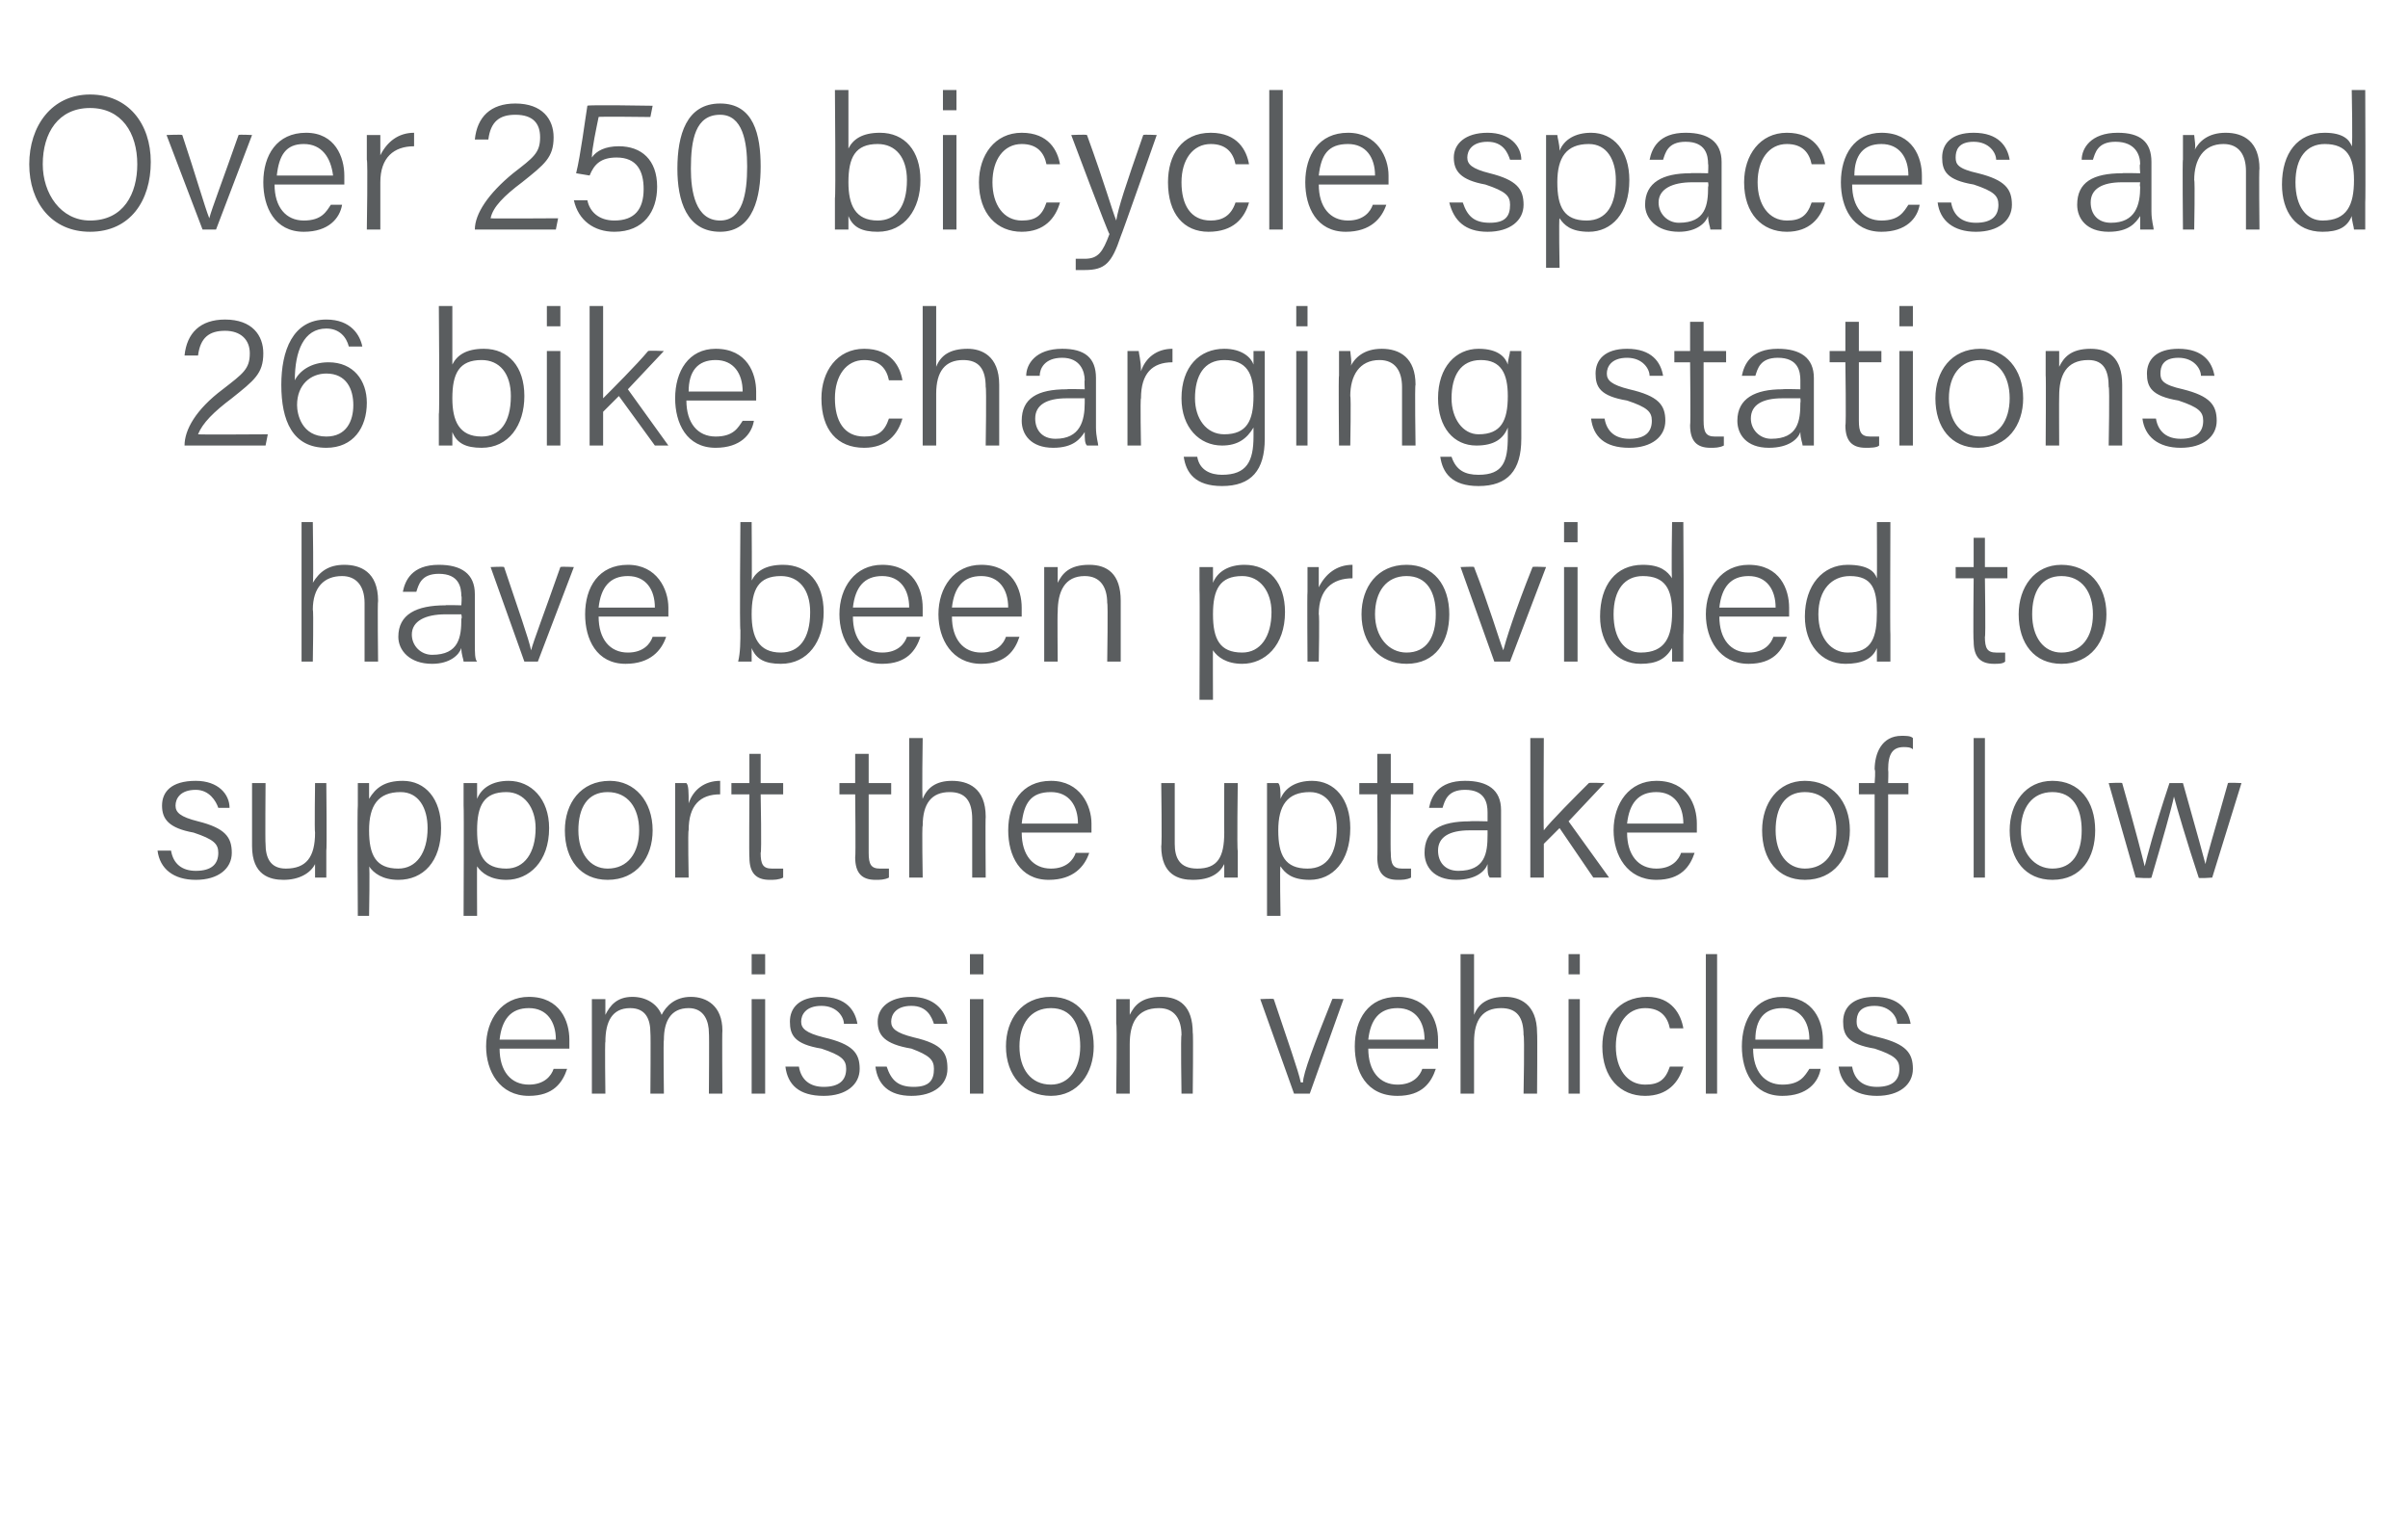
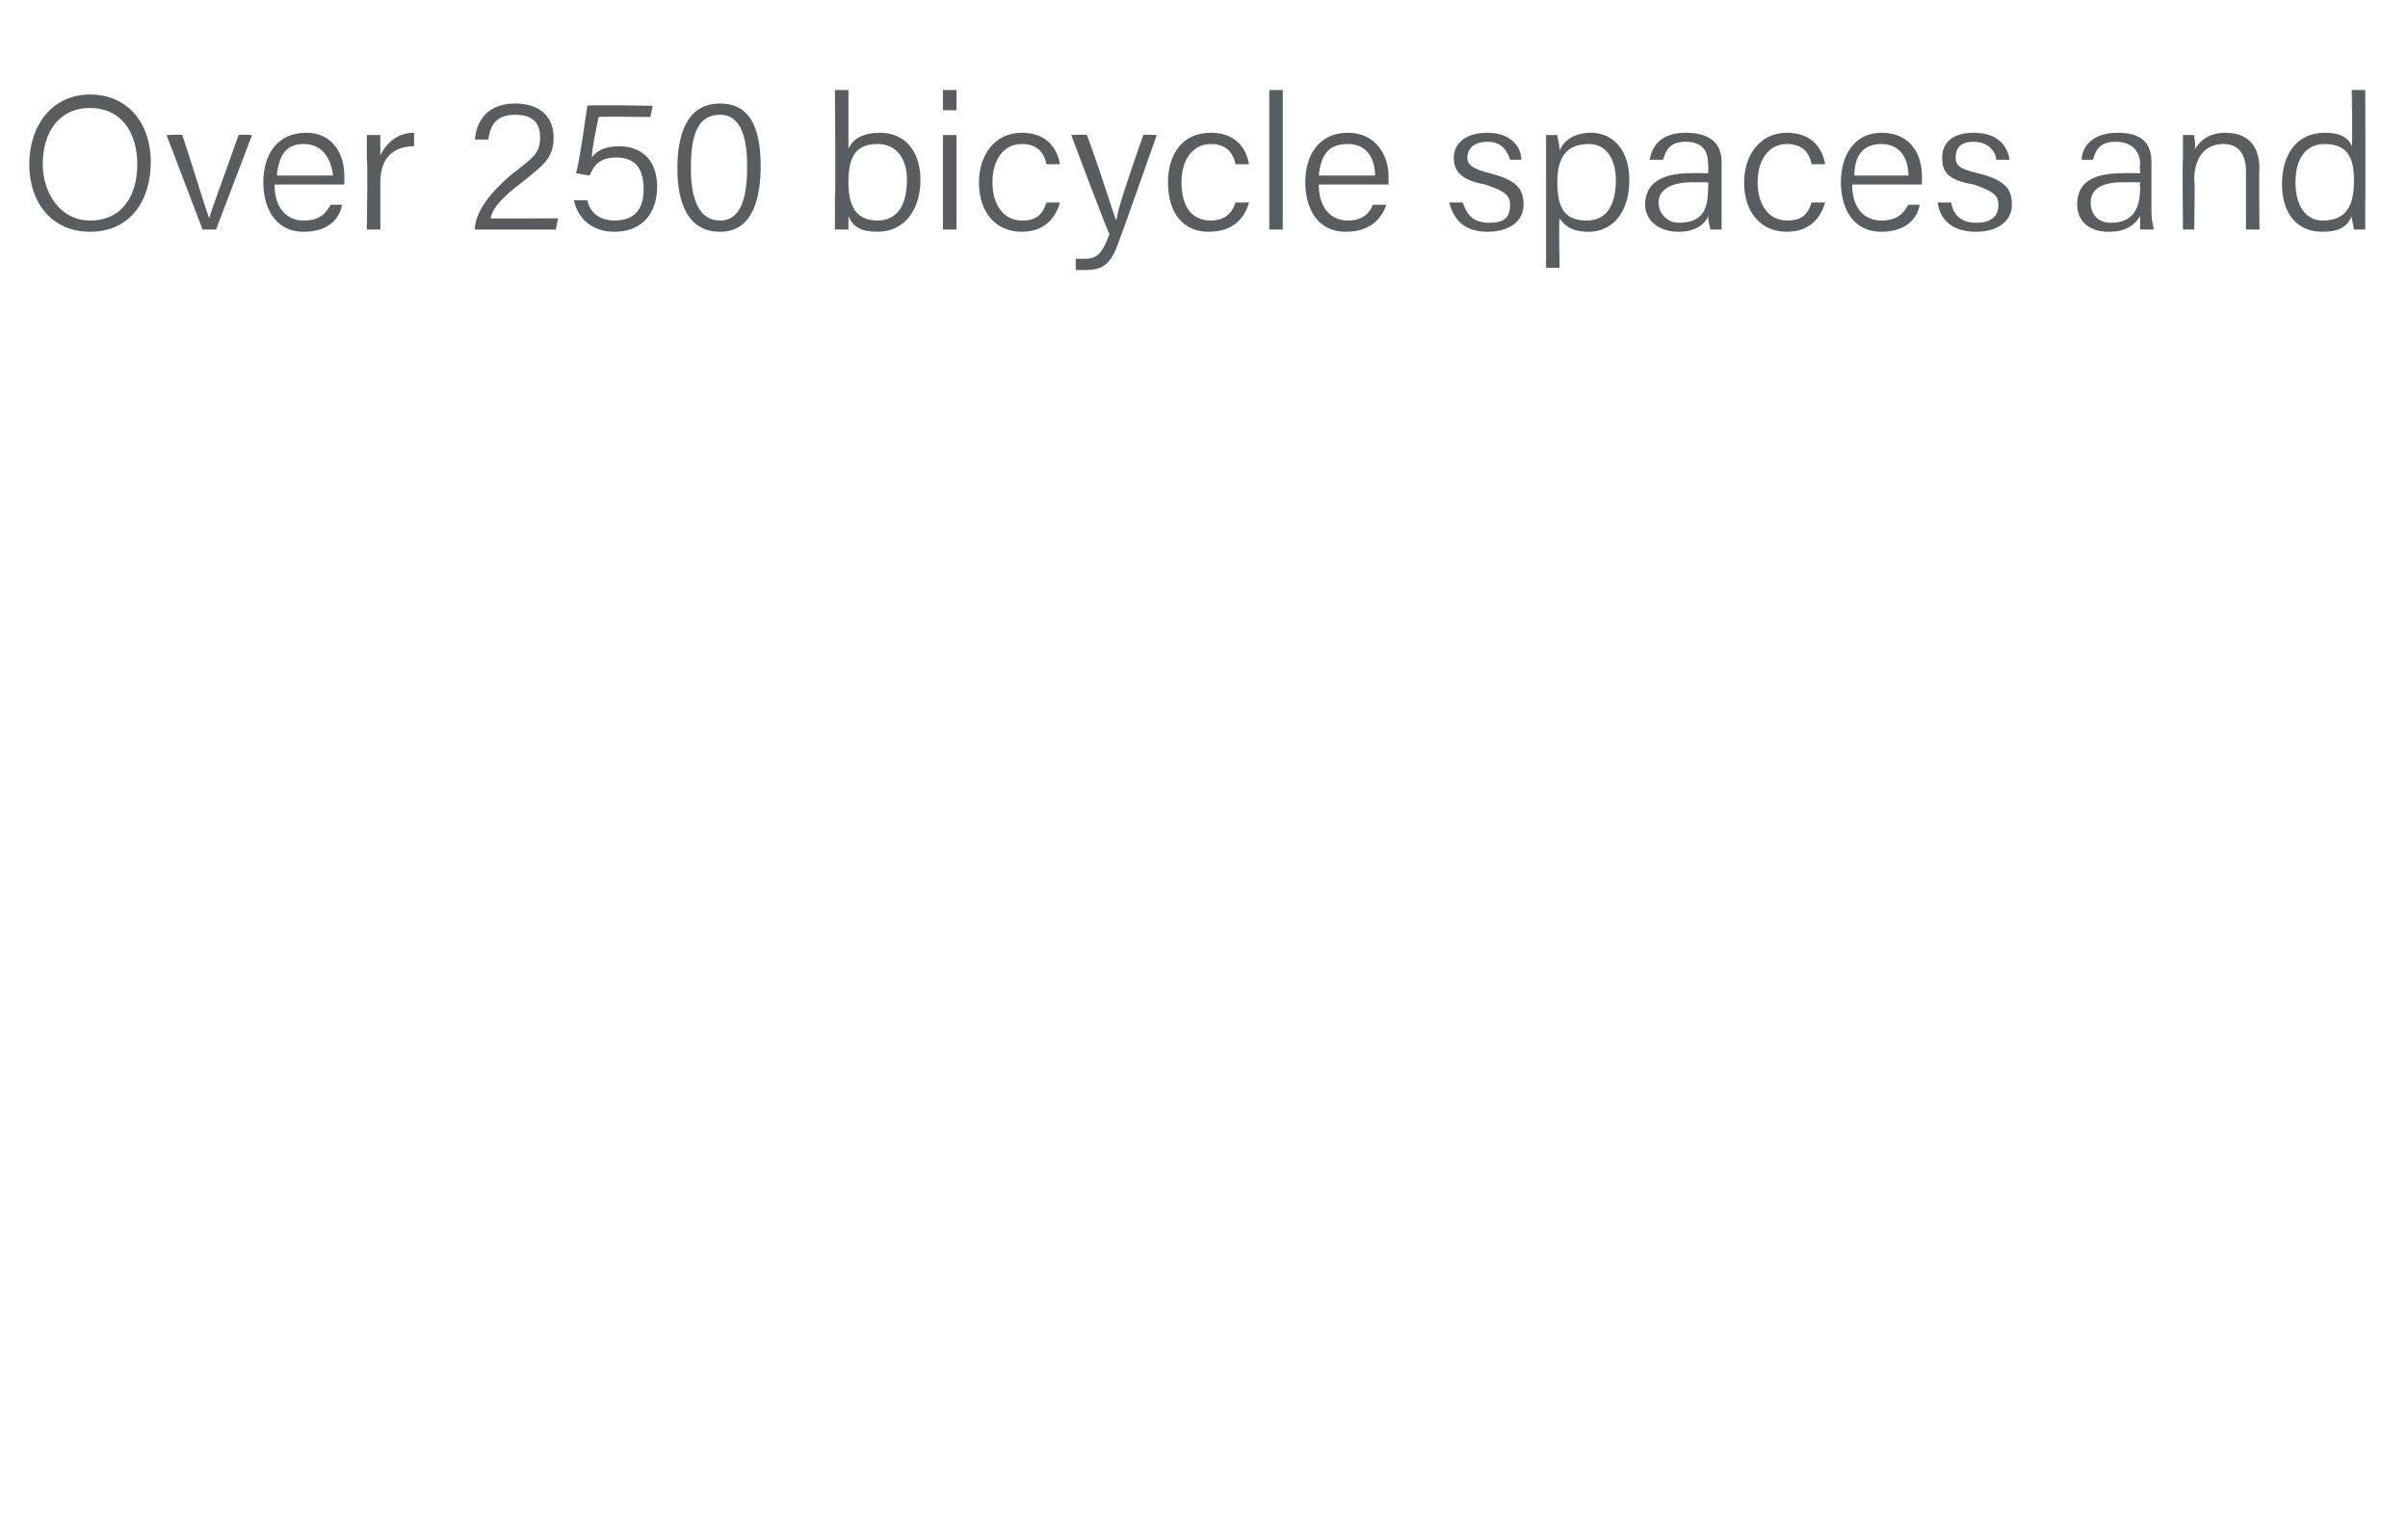
<svg xmlns="http://www.w3.org/2000/svg" version="1.1" width="107px" height="67.3px" viewBox="0 -4 107 67.3" style="top:-4px">
  <desc>Over 250 bicycle spaces and 26 bike charging stations have been provided to support the uptake of low emission vehicles</desc>
  <defs />
  <g id="Polygon9180">
-     <path d="m22.2 42.6c0 1 .5 1.6 1.3 1.6c.7 0 1-.4 1.1-.7h.6c-.2.6-.6 1.2-1.7 1.2c-1.3 0-1.9-1.1-1.9-2.2c0-1.2.7-2.2 1.9-2.2c1.4 0 1.8 1.1 1.8 1.9v.4h-3.1zm2.5-.4c0-.8-.4-1.4-1.2-1.4c-.8 0-1.2.5-1.3 1.4h2.5zm1.6-.7v-1.1h.6v.7c.2-.4.5-.8 1.2-.8c.6 0 1.1.3 1.3.8c.2-.4.6-.8 1.3-.8c.7 0 1.4.4 1.4 1.5c-.02.03 0 2.8 0 2.8h-.6s.02-2.7 0-2.7c0-.5-.2-1.1-.9-1.1c-.8 0-1.1.6-1.1 1.4c-.03-.01 0 2.4 0 2.4h-.6s.02-2.68 0-2.7c0-.6-.2-1.1-.9-1.1c-.8 0-1.1.6-1.1 1.5c-.03-.02 0 2.3 0 2.3h-.6v-3.1zm7.1-1.1h.6v4.2h-.6v-4.2zm0-1.1v-.9h.6v.9h-.6zm2.1 4.1c.1.6.5.9 1.1.9c.7 0 1-.3 1-.8c0-.4-.2-.6-1.1-.9c-1.2-.2-1.4-.6-1.4-1.2c0-.6.4-1.1 1.4-1.1c1.1 0 1.5.6 1.6 1.2h-.6c0-.3-.3-.8-1-.8c-.7 0-.9.4-.9.7c0 .3.2.5 1 .7c1.3.3 1.6.7 1.6 1.4c0 .7-.6 1.2-1.6 1.2c-1.1 0-1.6-.5-1.7-1.3h.6zm3.9 0c.2.6.5.9 1.2.9c.7 0 .9-.3.9-.8c0-.4-.2-.6-1-.9c-1.2-.2-1.5-.6-1.5-1.2c0-.6.5-1.1 1.5-1.1c1 0 1.5.6 1.6 1.2h-.6c-.1-.3-.3-.8-1-.8c-.7 0-.9.4-.9.7c0 .3.2.5 1 .7c1.3.3 1.5.7 1.5 1.4c0 .7-.6 1.2-1.6 1.2c-1 0-1.5-.5-1.6-1.3h.5zm3.7-3h.6v4.2h-.6v-4.2zm0-1.1v-.9h.6v.9h-.6zm5.5 3.2c0 1.2-.7 2.2-1.9 2.2c-1.2 0-2-.9-2-2.2c0-1.2.7-2.2 2-2.2c1.2 0 1.9.9 1.9 2.2zm-3.3 0c0 1 .5 1.7 1.4 1.7c.8 0 1.3-.7 1.3-1.7c0-1-.4-1.7-1.3-1.7c-.9 0-1.4.7-1.4 1.7zm4.3-1v-1.1h.6v.7c.2-.4.5-.8 1.4-.8c.8 0 1.4.4 1.4 1.6c.03-.02 0 2.7 0 2.7h-.5s-.04-2.64 0-2.6c0-.7-.3-1.2-1-1.2c-1 0-1.3.7-1.3 1.6v2.2h-.6s.04-3.15 0-3.1zm7-1.1c.6 1.8 1.1 3.2 1.2 3.7h.1c0-.4.5-1.7 1.3-3.7c-.04-.03.5 0 .5 0l-1.5 4.2h-.7L56 40.4s.6-.03.6 0zm4.2 2.2c0 1 .5 1.6 1.3 1.6c.7 0 1-.4 1.1-.7h.6c-.2.6-.6 1.2-1.7 1.2c-1.4 0-1.9-1.1-1.9-2.2c0-1.2.6-2.2 1.9-2.2c1.4 0 1.8 1.1 1.8 1.9v.4h-3.1zm2.5-.4c0-.8-.4-1.4-1.2-1.4c-.8 0-1.2.5-1.3 1.4h2.5zm2.2-3.8v2.7c.2-.5.6-.8 1.4-.8c.6 0 1.4.3 1.4 1.6c.02.02 0 2.7 0 2.7h-.6s.05-2.57 0-2.6c0-.8-.3-1.2-1-1.2c-.8 0-1.2.5-1.2 1.5v2.3h-.6v-6.2h.6zm4.2 2h.5v4.2h-.5v-4.2zm0-1.1v-.9h.5v.9h-.5zm5.1 4.1c-.2.7-.7 1.3-1.7 1.3c-1.1 0-1.9-.8-1.9-2.2c0-1.2.7-2.2 2-2.2c1.1 0 1.5.8 1.6 1.4h-.6c-.1-.5-.4-.9-1.1-.9c-.8 0-1.3.7-1.3 1.7c0 1 .5 1.7 1.3 1.7c.6 0 .9-.2 1.1-.8h.6zm1 1.2v-6.2h.5v6.2h-.5zm2.1-2c0 1 .5 1.6 1.3 1.6c.8 0 1-.4 1.2-.7h.5c-.1.6-.6 1.2-1.7 1.2c-1.3 0-1.8-1.1-1.8-2.2c0-1.2.6-2.2 1.8-2.2c1.4 0 1.8 1.1 1.8 1.9v.4h-3.1zm2.5-.4c0-.8-.4-1.4-1.2-1.4c-.8 0-1.2.5-1.2 1.4h2.4zm1.9 1.2c.1.6.5.9 1.1.9c.7 0 1-.3 1-.8c0-.4-.2-.6-1.1-.9c-1.2-.2-1.4-.6-1.4-1.2c0-.6.4-1.1 1.4-1.1c1.1 0 1.5.6 1.6 1.2h-.6c0-.3-.3-.8-1-.8c-.7 0-.8.4-.8.7c0 .3.1.5 1 .7c1.2.3 1.5.7 1.5 1.4c0 .7-.6 1.2-1.6 1.2c-1 0-1.6-.5-1.7-1.3h.6z" stroke="none" fill="#5a5d5f" />
-   </g>
+     </g>
  <g id="Polygon9179">
-     <path d="m7.6 33.8c.1.6.5.9 1.1.9c.7 0 1-.3 1-.8c0-.4-.2-.6-1.1-.9c-1.1-.2-1.4-.6-1.4-1.2c0-.6.4-1.1 1.5-1.1c1 0 1.5.6 1.5 1.2h-.5c-.1-.3-.4-.8-1-.8c-.7 0-.9.4-.9.7c0 .3.2.5 1 .7c1.2.3 1.5.7 1.5 1.4c0 .7-.6 1.2-1.6 1.2c-1 0-1.6-.5-1.7-1.3h.6zm6.9 0v1.2h-.5v-.6c-.2.4-.7.7-1.4.7c-.6 0-1.4-.2-1.4-1.5v-2.8h.6s-.02 2.67 0 2.7c0 .6.2 1.1.9 1.1c.9 0 1.3-.5 1.3-1.6c-.03-.02 0-2.2 0-2.2h.5s.03 3 0 3zm1.4 2.9s-.03-4.88 0-4.9v-1h.5v.7c.3-.5.7-.8 1.5-.8c1 0 1.7.8 1.7 2.1c0 1.5-.8 2.3-1.9 2.3c-.7 0-1.1-.3-1.3-.6c.04-.04 0 2.2 0 2.2h-.5zm1.9-5.5c-1 0-1.4.6-1.4 1.7c0 1.1.3 1.7 1.3 1.7c.8 0 1.3-.7 1.3-1.8c0-.9-.4-1.6-1.2-1.6zm2.8 5.5s.02-4.88 0-4.9v-1h.6v.7c.2-.5.7-.8 1.4-.8c1 0 1.8.8 1.8 2.1c0 1.5-.9 2.3-1.9 2.3c-.7 0-1.1-.3-1.3-.6c-.01-.04 0 2.2 0 2.2h-.6zm1.9-5.5c-1 0-1.3.6-1.3 1.7c0 1.1.3 1.7 1.3 1.7c.8 0 1.3-.7 1.3-1.8c0-.9-.5-1.6-1.3-1.6zm6.5 1.7c0 1.2-.7 2.2-2 2.2c-1.2 0-1.9-.9-1.9-2.2c0-1.2.7-2.2 2-2.2c1.1 0 1.9.9 1.9 2.2zm-3.3 0c0 1 .5 1.7 1.3 1.7c.9 0 1.4-.7 1.4-1.7c0-1-.5-1.7-1.4-1.7c-.9 0-1.3.7-1.3 1.7zm4.3-1v-1.1h.5c.1.1.1.4.1.9c.2-.6.7-1 1.4-1v.6c-.9 0-1.4.5-1.4 1.6c-.04-.01 0 2.1 0 2.1h-.6v-3.1zm2.5-1.1h.8v-1.3h.5v1.3h1v.5h-1s.05 2.62 0 2.6c0 .5.1.7.5.7h.5v.4c-.2.1-.4.1-.6.1c-.6 0-.9-.3-.9-1c-.02 0 0-2.8 0-2.8h-.8v-.5zm4.8 0h.7v-1.3h.6v1.3h1v.5h-1v2.6c0 .5.1.7.5.7h.4v.4c-.2.1-.4.1-.6.1c-.6 0-.9-.3-.9-1c.03 0 0-2.8 0-2.8h-.7v-.5zm3.7-2s-.04 2.65 0 2.7c.2-.5.6-.8 1.3-.8c.7 0 1.5.3 1.5 1.6c-.02.02 0 2.7 0 2.7h-.6v-2.6c0-.8-.3-1.2-1-1.2c-.8 0-1.2.5-1.2 1.5c-.04-.02 0 2.3 0 2.3h-.6v-6.2h.6zm4.4 4.2c0 1 .5 1.6 1.3 1.6c.7 0 1-.4 1.1-.7h.6c-.2.6-.7 1.2-1.8 1.2c-1.3 0-1.8-1.1-1.8-2.2c0-1.2.6-2.2 1.9-2.2c1.3 0 1.8 1.1 1.8 1.9v.4h-3.1zm2.5-.4c0-.8-.4-1.4-1.2-1.4c-.9 0-1.2.5-1.3 1.4h2.5zm7.1 1.2v1.2h-.6v-.6c-.2.4-.6.7-1.4.7c-.6 0-1.4-.2-1.4-1.5c.04-.01 0-2.8 0-2.8h.6v2.7c0 .6.2 1.1 1 1.1c.9 0 1.2-.5 1.2-1.6c-.01-.02 0-2.2 0-2.2h.6s-.04 3 0 3zm1.3 2.9v-5.9h.5c.1.1.1.4.1.7c.2-.5.7-.8 1.4-.8c1 0 1.7.8 1.7 2.1c0 1.5-.8 2.3-1.8 2.3c-.8 0-1.1-.3-1.3-.6c-.04-.04 0 2.2 0 2.2h-.6zm1.9-5.5c-1 0-1.4.6-1.4 1.7c0 1.1.3 1.7 1.3 1.7c.9 0 1.3-.7 1.3-1.8c0-.9-.4-1.6-1.2-1.6zm2.2-.4h.8v-1.3h.6v1.3h1v.5h-1s-.02 2.62 0 2.6c0 .5.1.7.5.7h.4v.4c-.2.1-.4.1-.6.1c-.6 0-.9-.3-.9-1c.02 0 0-2.8 0-2.8h-.8v-.5zm6.3 3.4v.8h-.5c-.1-.1-.1-.3-.1-.6c-.1.3-.5.7-1.4.7c-1 0-1.4-.6-1.4-1.2c0-1 .7-1.4 2-1.4c.02-.02.8 0 .8 0v-.4c0-.4-.1-1-1-1c-.8 0-.9.5-1 .8h-.6c.1-.5.4-1.2 1.6-1.2c1 0 1.6.4 1.6 1.3v2.2zm-.6-1.3h-.8c-.9 0-1.4.3-1.4.9c0 .5.3.9.9.9c1.2 0 1.3-.8 1.3-1.6v-.2zm2.5 0c.3-.4 1.4-1.5 2-2.1c.01-.03.7 0 .7 0l-1.6 1.7l1.8 2.5h-.7l-1.5-2.2l-.7.7v1.5h-.6v-6.2h.6s-.02 4.11 0 4.1zm3.7.1c0 1 .5 1.6 1.3 1.6c.7 0 1-.4 1.1-.7h.6c-.2.6-.6 1.2-1.7 1.2c-1.3 0-1.9-1.1-1.9-2.2c0-1.2.7-2.2 1.9-2.2c1.4 0 1.8 1.1 1.8 1.9v.4h-3.1zm2.5-.4c0-.8-.4-1.4-1.2-1.4c-.8 0-1.2.5-1.3 1.4h2.5zm7.4.3c0 1.2-.7 2.2-2 2.2c-1.2 0-1.9-.9-1.9-2.2c0-1.2.7-2.2 1.9-2.2c1.2 0 2 .9 2 2.2zm-3.3 0c0 1 .5 1.7 1.3 1.7c.9 0 1.4-.7 1.4-1.7c0-1-.5-1.7-1.4-1.7c-.9 0-1.3.7-1.3 1.7zm4.4 2.1v-3.7h-.7v-.5h.7s.05-.6 0-.6c0-.7.3-1.5 1.2-1.5c.2 0 .4 0 .5.1v.5c-.1-.1-.3-.1-.4-.1c-.5 0-.7.3-.7 1c.02.04 0 .6 0 .6h.9v.5h-.9v3.7h-.6zm4.4 0v-6.2h.5v6.2h-.5zm5.4-2.1c0 1.2-.6 2.2-1.9 2.2c-1.2 0-1.9-.9-1.9-2.2c0-1.2.7-2.2 1.9-2.2c1.2 0 1.9.9 1.9 2.2zm-3.3 0c0 1 .6 1.7 1.4 1.7c.9 0 1.3-.7 1.3-1.7c0-1-.4-1.7-1.3-1.7c-.9 0-1.4.7-1.4 1.7zm4.5-2.1c.6 2.1.9 3.3 1 3.7c.1-.4.4-1.6 1.1-3.7h.6c.7 2.5.9 3.2 1 3.6c.1-.5.3-1.1 1-3.6c.02-.03.6 0 .6 0L98.3 35s-.65.05-.6 0c-.5-1.5-1-3.2-1.1-3.6c-.1.5-.5 1.9-1 3.6c-.01.05-.7 0-.7 0l-1.2-4.2s.59-.03.6 0z" stroke="none" fill="#5a5d5f" />
-   </g>
+     </g>
  <g id="Polygon9178">
-     <path d="m13.9 19.2s.04 2.65 0 2.7c.3-.5.7-.8 1.4-.8c.7 0 1.5.3 1.5 1.6c-.03.02 0 2.7 0 2.7h-.6v-2.6c0-.8-.4-1.2-1-1.2c-.8 0-1.3.5-1.3 1.5c.04-.02 0 2.3 0 2.3h-.5v-6.2h.5zm7.2 5.4c0 .4 0 .7.1.8h-.6c0-.1-.1-.3-.1-.6c-.1.3-.5.7-1.3.7c-1 0-1.5-.6-1.5-1.2c0-1 .8-1.4 2.1-1.4c-.04-.02.7 0 .7 0c0 0 .03-.43 0-.4c0-.4-.1-1-1-1c-.8 0-.9.5-1 .8h-.6c.1-.5.4-1.2 1.6-1.2c1 0 1.6.4 1.6 1.3v2.2zm-.6-1.3h-.7c-.9 0-1.5.3-1.5.9c0 .5.4.9.9.9c1.2 0 1.3-.8 1.3-1.6c.04-.04 0-.2 0-.2zm1.9-2.1c.6 1.8 1.1 3.2 1.2 3.7c.1-.4.6-1.7 1.3-3.7c.04-.03.6 0 .6 0l-1.6 4.2h-.6l-1.5-4.2s.58-.03.6 0zm4.2 2.2c0 1 .5 1.6 1.3 1.6c.7 0 1-.4 1.1-.7h.6c-.2.6-.7 1.2-1.8 1.2c-1.3 0-1.8-1.1-1.8-2.2c0-1.2.6-2.2 1.9-2.2c1.3 0 1.8 1.1 1.8 1.9v.4h-3.1zm2.5-.4c0-.8-.4-1.4-1.2-1.4c-.8 0-1.2.5-1.3 1.4h2.5zm3.8-3.8h.5s.02 2.64 0 2.6c.2-.4.6-.7 1.4-.7c1.1 0 1.8.8 1.8 2.1c0 1.3-.7 2.3-1.9 2.3c-.7 0-1.1-.2-1.3-.7v.6h-.6c.1-.4.1-.9.1-1.4c-.04-.01 0-4.8 0-4.8zm1.8 2.4c-1 0-1.3.6-1.3 1.7c0 1 .3 1.7 1.3 1.7c.8 0 1.3-.6 1.3-1.8c0-1-.5-1.6-1.3-1.6zm3.2 1.8c0 1 .5 1.6 1.3 1.6c.7 0 1-.4 1.1-.7h.6c-.2.6-.6 1.2-1.7 1.2c-1.3 0-1.9-1.1-1.9-2.2c0-1.2.7-2.2 1.9-2.2c1.4 0 1.8 1.1 1.8 1.9v.4h-3.1zm2.5-.4c0-.8-.4-1.4-1.2-1.4c-.8 0-1.2.5-1.3 1.4h2.5zm1.9.4c0 1 .5 1.6 1.3 1.6c.7 0 1-.4 1.1-.7h.6c-.2.6-.6 1.2-1.7 1.2c-1.3 0-1.9-1.1-1.9-2.2c0-1.2.7-2.2 1.9-2.2c1.4 0 1.8 1.1 1.8 1.9v.4h-3.1zm2.5-.4c0-.8-.4-1.4-1.2-1.4c-.8 0-1.2.5-1.3 1.4h2.5zm1.6-.7v-1.1h.6v.7c.2-.4.5-.8 1.4-.8c.8 0 1.4.4 1.4 1.6v2.7h-.6s.04-2.64 0-2.6c0-.7-.3-1.2-1-1.2c-.9 0-1.2.7-1.2 1.6c-.02.03 0 2.2 0 2.2h-.6v-3.1zm6.9 4.8s.02-4.88 0-4.9v-1h.6v.7c.2-.5.7-.8 1.4-.8c1.1 0 1.8.8 1.8 2.1c0 1.5-.9 2.3-1.9 2.3c-.7 0-1.1-.3-1.3-.6c-.01-.04 0 2.2 0 2.2h-.6zm1.9-5.5c-1 0-1.3.6-1.3 1.7c0 1.1.3 1.7 1.3 1.7c.8 0 1.3-.7 1.3-1.8c0-.9-.5-1.6-1.3-1.6zm2.9.7v-1.1h.5v.9c.3-.6.8-1 1.5-1v.6c-.9 0-1.5.5-1.5 1.6c.04-.01 0 2.1 0 2.1h-.5s-.02-3.06 0-3.1zm6.3 1c0 1.2-.6 2.2-1.9 2.2c-1.2 0-2-.9-2-2.2c0-1.2.7-2.2 2-2.2c1.2 0 1.9.9 1.9 2.2zm-3.3 0c0 1 .6 1.7 1.4 1.7c.9 0 1.3-.7 1.3-1.7c0-1-.4-1.7-1.3-1.7c-.9 0-1.4.7-1.4 1.7zm4.4-2.1c.7 1.8 1.1 3.2 1.3 3.7c.1-.4.5-1.7 1.3-3.7c0-.03.6 0 .6 0l-1.6 4.2h-.7l-1.5-4.2s.64-.03.6 0zm4 0h.6v4.2h-.6v-4.2zm0-1.1v-.9h.6v.9h-.6zm5.3-.9s.03 5.02 0 5v1.2h-.5v-.6c-.3.5-.7.7-1.4.7c-1.1 0-1.8-.9-1.8-2.1c0-1.4.7-2.3 1.9-2.3c.8 0 1.1.3 1.3.6c-.04-.04 0-2.5 0-2.5h.5zM72.9 25c1.1 0 1.4-.7 1.4-1.8c0-1-.3-1.6-1.3-1.6c-.8 0-1.3.6-1.3 1.7c0 1.1.5 1.7 1.2 1.7zm3.5-1.6c0 1 .5 1.6 1.3 1.6c.7 0 1-.4 1.1-.7h.6c-.2.6-.6 1.2-1.7 1.2c-1.3 0-1.9-1.1-1.9-2.2c0-1.2.7-2.2 1.9-2.2c1.4 0 1.8 1.1 1.8 1.9v.4h-3.1zm2.5-.4c0-.8-.4-1.4-1.2-1.4c-.8 0-1.2.5-1.3 1.4h2.5zm5.1-3.8s-.02 5.02 0 5v1.2h-.6v-.6c-.2.5-.7.7-1.4.7c-1.1 0-1.8-.9-1.8-2.1c0-1.4.8-2.3 1.9-2.3c.9 0 1.2.3 1.3.6c.01-.04 0-2.5 0-2.5h.6zM82.1 25c1.1 0 1.3-.7 1.3-1.8c0-1-.2-1.6-1.2-1.6c-.8 0-1.4.6-1.4 1.7c0 1.1.6 1.7 1.3 1.7zm4.8-3.8h.8v-1.3h.5v1.3h1v.5h-1s.04 2.62 0 2.6c0 .5.1.7.5.7h.4v.4c-.1.1-.3.1-.5.1c-.6 0-.9-.3-.9-1c-.03 0 0-2.8 0-2.8h-.8v-.5zm6.7 2.1c0 1.2-.7 2.2-2 2.2c-1.2 0-1.9-.9-1.9-2.2c0-1.2.7-2.2 1.9-2.2c1.2 0 2 .9 2 2.2zm-3.3 0c0 1 .5 1.7 1.3 1.7c.9 0 1.4-.7 1.4-1.7c0-1-.5-1.7-1.4-1.7c-.9 0-1.3.7-1.3 1.7z" stroke="none" fill="#5a5d5f" />
-   </g>
+     </g>
  <g id="Polygon9177">
-     <path d="m8.2 15.8s-.02.01 0 0c0-.7.5-1.6 1.7-2.5c.9-.7 1.2-.9 1.2-1.6c0-.6-.4-1-1.1-1c-.7 0-1.1.3-1.2 1.1h-.6c.1-1 .7-1.6 1.8-1.6c1.2 0 1.7.7 1.7 1.5c0 .9-.4 1.2-1.4 2c-.8.6-1.3 1.1-1.5 1.6c.05.02 3.1 0 3.1 0l-.1.5H8.2zm7.3-4.4c-.1-.4-.4-.8-1-.8c-1 0-1.4 1-1.4 2.3c.2-.4.7-.8 1.5-.8c1.1 0 1.7.8 1.7 1.8c0 1.1-.6 2-1.8 2c-1.5 0-2-1.2-2-2.8c0-1.5.5-2.9 2-2.9c1.1 0 1.5.7 1.6 1.2h-.6zm.2 2.6c0-.7-.3-1.4-1.2-1.4c-.7 0-1.3.5-1.3 1.4c0 .4.2 1.4 1.3 1.4c.9 0 1.2-.7 1.2-1.4zm3.8-4.4h.6v2.6c.2-.4.6-.7 1.4-.7c1.1 0 1.8.8 1.8 2.1c0 1.3-.7 2.3-1.9 2.3c-.7 0-1.1-.2-1.3-.7v.6h-.6v-1.4c.04-.01 0-4.8 0-4.8zm1.9 2.4c-1 0-1.3.6-1.3 1.7c0 1 .3 1.7 1.3 1.7c.8 0 1.3-.6 1.3-1.8c0-1-.5-1.6-1.3-1.6zm2.9-.4h.6v4.2h-.6v-4.2zm0-1.1v-.9h.6v.9h-.6zm2.5 3.2c.4-.4 1.5-1.5 2-2.1c.03-.03.7 0 .7 0l-1.6 1.7l1.8 2.5h-.6l-1.6-2.2l-.7.7v1.5h-.6V9.6h.6v4.1zm3.7.1c0 1 .5 1.6 1.3 1.6c.8 0 1-.4 1.2-.7h.5c-.1.6-.6 1.2-1.7 1.2c-1.3 0-1.8-1.1-1.8-2.2c0-1.2.6-2.2 1.8-2.2c1.4 0 1.8 1.1 1.8 1.9v.4h-3.1zm2.5-.4c0-.8-.4-1.4-1.2-1.4c-.8 0-1.2.5-1.2 1.4h2.4zm7.1 1.2c-.2.7-.7 1.3-1.7 1.3c-1.2 0-1.9-.8-1.9-2.2c0-1.2.7-2.2 1.9-2.2c1.2 0 1.6.8 1.7 1.4h-.6c-.1-.5-.4-.9-1.1-.9c-.8 0-1.3.7-1.3 1.7c0 1 .4 1.7 1.3 1.7c.6 0 .9-.2 1.1-.8h.6zm1.5-5v2.7c.2-.5.6-.8 1.4-.8c.6 0 1.4.3 1.4 1.6v2.7h-.6s.04-2.57 0-2.6c0-.8-.3-1.2-1-1.2c-.8 0-1.2.5-1.2 1.5v2.3h-.6V9.6h.6zm7.1 5.4c0 .4.1.7.1.8h-.5c-.1-.1-.1-.3-.1-.6c-.2.3-.5.7-1.4.7c-1 0-1.4-.6-1.4-1.2c0-1 .7-1.4 2-1.4c0-.02.8 0 .8 0c0 0-.02-.43 0-.4c0-.4-.2-1-1-1c-.8 0-1 .5-1 .8h-.6c0-.5.4-1.2 1.6-1.2c1 0 1.5.4 1.5 1.3v2.2zm-.5-1.3h-.8c-.9 0-1.4.3-1.4.9c0 .5.3.9.9.9c1.1 0 1.3-.8 1.3-1.6v-.2zm1.9-1v-1.1h.5c0 .1.1.4.1.9c.2-.6.7-1 1.4-1v.6c-.9 0-1.4.5-1.4 1.6c-.04-.01 0 2.1 0 2.1h-.6v-3.1zm6.1 2.8c0 1.4-.6 2.1-1.9 2.1c-1.2 0-1.6-.6-1.7-1.3h.6c.1.6.6.8 1.1.8c1.1 0 1.4-.6 1.4-1.7v-.4c-.3.5-.7.8-1.4.8c-1 0-1.8-.8-1.8-2.1c0-1.4.8-2.2 1.9-2.2c.8 0 1.2.4 1.3.7v-.6h.5v3.9zm-1.8-.2c1 0 1.3-.6 1.3-1.7c0-1-.3-1.6-1.3-1.6c-.9 0-1.3.7-1.3 1.7c0 .9.5 1.6 1.3 1.6zm3.2-3.7h.5v4.2h-.5v-4.2zm0-1.1v-.9h.5v.9h-.5zm1.9 2.2v-1.1h.5c0 .1.1.6 0 .7c.2-.4.6-.8 1.4-.8c.8 0 1.5.4 1.5 1.6c-.04-.02 0 2.7 0 2.7h-.6v-2.6c0-.7-.3-1.2-1-1.2c-.9 0-1.3.7-1.3 1.6c.04.03 0 2.2 0 2.2h-.5s-.03-3.15 0-3.1zm8.1 2.8c0 1.4-.6 2.1-1.9 2.1c-1.2 0-1.6-.6-1.7-1.3h.5c.2.6.6.8 1.2.8c1.1 0 1.3-.6 1.3-1.7v-.4c-.2.5-.6.8-1.4.8c-1 0-1.7-.8-1.7-2.1c0-1.4.8-2.2 1.8-2.2c.9 0 1.2.4 1.3.7c0-.2.1-.5.1-.6h.5v3.9zm-1.9-.2c1 0 1.3-.6 1.3-1.7c0-1-.3-1.6-1.2-1.6c-.9 0-1.3.7-1.3 1.7c0 .9.5 1.6 1.2 1.6zm5.6-.7c.1.6.5.9 1.1.9c.7 0 1-.3 1-.8c0-.4-.2-.6-1.1-.9c-1.2-.2-1.4-.6-1.4-1.2c0-.6.4-1.1 1.4-1.1c1.1 0 1.5.6 1.6 1.2h-.6c0-.3-.3-.8-1-.8c-.7 0-.9.4-.9.7c0 .3.2.5 1 .7c1.3.3 1.6.7 1.6 1.4c0 .7-.6 1.2-1.6 1.2c-1.1 0-1.6-.5-1.7-1.3h.6zm3.1-3h.7v-1.3h.6v1.3h1v.5h-1v2.6c0 .5.1.7.5.7h.4v.4c-.2.1-.4.1-.6.1c-.6 0-.9-.3-.9-1c.03 0 0-2.8 0-2.8h-.7v-.5zm6.2 3.4v.8h-.5c0-.1-.1-.3-.1-.6c-.1.3-.5.7-1.4.7c-1 0-1.4-.6-1.4-1.2c0-1 .8-1.4 2-1.4c.04-.02.8 0 .8 0v-.4c0-.4-.1-1-1-1c-.8 0-.9.5-1 .8h-.6c.1-.5.4-1.2 1.6-1.2c1 0 1.6.4 1.6 1.3v2.2zm-.6-1.3h-.8c-.9 0-1.4.3-1.4.9c0 .5.4.9.9.9c1.2 0 1.3-.8 1.3-1.6c.02-.04 0-.2 0-.2zm1.3-2.1h.7v-1.3h.6v1.3h1v.5h-1v2.6c0 .5.1.7.5.7h.4v.4c-.1.1-.4.1-.6.1c-.6 0-.9-.3-.9-1c.04 0 0-2.8 0-2.8h-.7v-.5zm3.1 0h.6v4.2h-.6v-4.2zm0-1.1v-.9h.6v.9h-.6zm5.5 3.2c0 1.2-.7 2.2-2 2.2c-1.2 0-1.9-.9-1.9-2.2c0-1.2.7-2.2 2-2.2c1.1 0 1.9.9 1.9 2.2zm-3.3 0c0 1 .5 1.7 1.4 1.7c.8 0 1.3-.7 1.3-1.7c0-1-.5-1.7-1.3-1.7c-.9 0-1.4.7-1.4 1.7zm4.3-1v-1.1h.6v.7c.2-.4.5-.8 1.4-.8c.8 0 1.4.4 1.4 1.6v2.7h-.6s.05-2.64 0-2.6c0-.7-.2-1.2-.9-1.2c-1 0-1.3.7-1.3 1.6c-.01.03 0 2.2 0 2.2h-.6s.02-3.15 0-3.1zm4.9 1.9c.1.6.5.9 1.1.9c.7 0 1-.3 1-.8c0-.4-.2-.6-1.1-.9c-1.2-.2-1.4-.6-1.4-1.2c0-.6.4-1.1 1.4-1.1c1.1 0 1.5.6 1.6 1.2h-.6c0-.3-.3-.8-1-.8c-.7 0-.8.4-.8.7c0 .3.1.5 1 .7c1.2.3 1.5.7 1.5 1.4c0 .7-.6 1.2-1.6 1.2c-1 0-1.6-.5-1.7-1.3h.6z" stroke="none" fill="#5a5d5f" />
-   </g>
+     </g>
  <g id="Polygon9176">
    <path d="m6.7 3.2c0 1.7-.9 3.1-2.7 3.1c-1.7 0-2.7-1.3-2.7-3C1.3 1.6 2.3.2 4 .2c1.7 0 2.7 1.3 2.7 3zm-4.8.1c0 1.3.8 2.5 2.1 2.5c1.5 0 2.1-1.2 2.1-2.5C6.1 1.9 5.4.8 4 .8c-1.4 0-2.1 1.1-2.1 2.5zM8.1 2c.6 1.8 1 3.2 1.2 3.7c.1-.4.6-1.7 1.3-3.7c.02-.03.6 0 .6 0L9.6 6.2h-.6L7.4 2s.66-.03.7 0zm4.1 2.2c0 1 .5 1.6 1.3 1.6c.8 0 1-.4 1.2-.7h.5c-.1.6-.6 1.2-1.7 1.2c-1.3 0-1.8-1.1-1.8-2.2c0-1.2.6-2.2 1.9-2.2c1.3 0 1.7 1.1 1.7 1.9v.4h-3.1zm2.6-.4c-.1-.8-.5-1.4-1.3-1.4c-.8 0-1.1.5-1.2 1.4h2.5zm1.5-.7V2h.6v.9c.3-.6.8-1 1.5-1v.6c-.9 0-1.5.5-1.5 1.6v2.1h-.6s.05-3.06 0-3.1zm4.8 3.1s.01.01 0 0c0-.7.6-1.6 1.7-2.5c.9-.7 1.2-.9 1.2-1.6c0-.6-.3-1-1.1-1c-.7 0-1.1.3-1.2 1.1h-.6c.1-1 .7-1.6 1.8-1.6c1.2 0 1.7.7 1.7 1.5c0 .9-.4 1.2-1.4 2c-.8.6-1.3 1.1-1.4 1.6c-.01.02 3 0 3 0l-.1.5h-3.6zm7.8-5s-2.35-.03-2.3 0c-.1.5-.3 1.4-.3 1.8c.2-.3.6-.5 1.2-.5c1 0 1.7.6 1.7 1.8c0 1.1-.6 2-1.9 2c-.9 0-1.6-.5-1.8-1.4h.6c.1.5.5.9 1.2.9c.9 0 1.3-.5 1.3-1.4c0-.8-.3-1.4-1.2-1.4c-.7 0-1 .3-1.2.8l-.6-.1c.2-.8.4-2.4.5-3c-.02-.05 2.9 0 2.9 0l-.1.5zm4.9 2.2c0 1.3-.3 2.9-1.8 2.9c-1.5 0-1.9-1.4-1.9-2.8c0-1.5.4-2.9 1.9-2.9c1.5 0 1.8 1.4 1.8 2.8zm-3.1.1c0 1 .2 2.3 1.3 2.3c1 0 1.2-1.2 1.2-2.4c0-1.1-.2-2.3-1.2-2.3c-1.1 0-1.3 1.1-1.3 2.4zM37.1 0h.6v2.6c.2-.4.6-.7 1.4-.7c1.1 0 1.8.8 1.8 2.1c0 1.3-.7 2.3-1.9 2.3c-.7 0-1.1-.2-1.3-.7v.6h-.6V4.8c.04-.01 0-4.8 0-4.8zM39 2.4c-1 0-1.3.6-1.3 1.7c0 1 .3 1.7 1.3 1.7c.8 0 1.3-.6 1.3-1.8c0-1-.5-1.6-1.3-1.6zm2.9-.4h.6v4.2h-.6V2zm0-1.1v-.9h.6v.9h-.6zM47.1 5c-.2.7-.7 1.3-1.7 1.3c-1.1 0-1.9-.8-1.9-2.2c0-1.2.7-2.2 1.9-2.2c1.2 0 1.6.8 1.7 1.4h-.6c-.1-.5-.4-.9-1.1-.9c-.8 0-1.3.7-1.3 1.7c0 1 .5 1.7 1.3 1.7c.6 0 .9-.2 1.1-.8h.6zm1.2-3c.8 2.2 1.1 3.3 1.3 3.8c.1-.6.4-1.5 1.2-3.8c.02-.03.6 0 .6 0c0 0-1.57 4.47-1.6 4.5c-.4 1.2-.7 1.5-1.6 1.5h-.4v-.5h.4c.6 0 .8-.3 1.1-1.1c-.04.03-1.7-4.4-1.7-4.4c0 0 .66-.03.7 0zm7.2 3c-.2.7-.7 1.3-1.8 1.3c-1.1 0-1.8-.8-1.8-2.2c0-1.2.6-2.2 1.9-2.2c1.2 0 1.6.8 1.7 1.4h-.6c-.1-.5-.4-.9-1.1-.9c-.8 0-1.3.7-1.3 1.7c0 1 .4 1.7 1.3 1.7c.5 0 .9-.2 1.1-.8h.6zm.9 1.2V0h.6v6.2h-.6zm2.2-2c0 1 .5 1.6 1.3 1.6c.7 0 1-.4 1.1-.7h.6c-.2.6-.7 1.2-1.8 1.2c-1.3 0-1.8-1.1-1.8-2.2c0-1.2.6-2.2 1.9-2.2c1.3 0 1.8 1.1 1.8 1.9v.4h-3.1zm2.5-.4c0-.8-.4-1.4-1.2-1.4c-.9 0-1.2.5-1.3 1.4h2.5zM65 5c.2.6.5.9 1.2.9c.7 0 .9-.3.9-.8c0-.4-.2-.6-1.1-.9c-1.1-.2-1.4-.6-1.4-1.2c0-.6.5-1.1 1.5-1.1c1 0 1.5.6 1.5 1.2h-.5c-.1-.3-.3-.8-1-.8c-.7 0-.9.4-.9.7c0 .3.2.5 1 .7c1.2.3 1.5.7 1.5 1.4c0 .7-.6 1.2-1.6 1.2c-1 0-1.5-.5-1.7-1.3h.6zm3.7 2.9V2h.5c0 .1.1.4.1.7c.2-.5.7-.8 1.4-.8c1 0 1.7.8 1.7 2.1c0 1.5-.8 2.3-1.8 2.3c-.8 0-1.1-.3-1.3-.6c-.04-.04 0 2.2 0 2.2h-.6zm1.9-5.5c-1 0-1.4.6-1.4 1.7c0 1.1.3 1.7 1.3 1.7c.9 0 1.3-.7 1.3-1.8c0-.9-.4-1.6-1.2-1.6zm5.9 3v.8h-.5c0-.1-.1-.3-.1-.6c-.1.3-.5.7-1.3.7c-1 0-1.5-.6-1.5-1.2c0-1 .8-1.4 2-1.4c.05-.02.8 0 .8 0c0 0 .02-.43 0-.4c0-.4-.1-1-1-1c-.8 0-.9.5-1 .8h-.6c.1-.5.4-1.2 1.6-1.2c1 0 1.6.4 1.6 1.3v2.2zm-.6-1.3h-.7c-.9 0-1.5.3-1.5.9c0 .5.4.9.9.9c1.2 0 1.3-.8 1.3-1.6c.03-.04 0-.2 0-.2zm5.2.9c-.2.7-.7 1.3-1.7 1.3c-1.1 0-1.9-.8-1.9-2.2c0-1.2.7-2.2 1.9-2.2c1.2 0 1.6.8 1.7 1.4h-.6c-.1-.5-.4-.9-1.1-.9c-.8 0-1.3.7-1.3 1.7c0 1 .5 1.7 1.3 1.7c.6 0 .9-.2 1.1-.8h.6zm1.2-.8c0 1 .5 1.6 1.3 1.6c.8 0 1-.4 1.2-.7h.5c-.1.6-.6 1.2-1.7 1.2c-1.3 0-1.8-1.1-1.8-2.2c0-1.2.6-2.2 1.8-2.2c1.4 0 1.8 1.1 1.8 1.9v.4h-3.1zm2.5-.4c0-.8-.4-1.4-1.2-1.4c-.8 0-1.2.5-1.2 1.4h2.4zM86.7 5c.1.6.5.9 1.1.9c.7 0 1-.3 1-.8c0-.4-.2-.6-1.1-.9c-1.2-.2-1.4-.6-1.4-1.2c0-.6.4-1.1 1.4-1.1c1.1 0 1.5.6 1.6 1.2h-.6c0-.3-.3-.8-1-.8c-.7 0-.8.4-.8.7c0 .3.1.5 1 .7c1.2.3 1.5.7 1.5 1.4c0 .7-.6 1.2-1.6 1.2c-1 0-1.6-.5-1.7-1.3h.6zm8.9.4c0 .4.1.7.1.8h-.6v-.6c-.2.3-.5.7-1.4.7c-1 0-1.4-.6-1.4-1.2c0-1 .7-1.4 2-1.4c-.01-.02.8 0 .8 0c0 0-.04-.43 0-.4c0-.4-.2-1-1.1-1c-.8 0-.9.5-1 .8h-.5c0-.5.4-1.2 1.6-1.2c1 0 1.5.4 1.5 1.3v2.2zm-.5-1.3h-.8c-.9 0-1.4.3-1.4.9c0 .5.3.9.9.9c1.1 0 1.3-.8 1.3-1.6c-.03-.04 0-.2 0-.2zm1.9-1V2h.5c0 .1.1.6 0 .7c.2-.4.6-.8 1.4-.8c.8 0 1.5.4 1.5 1.6c-.03-.02 0 2.7 0 2.7h-.6V3.6c0-.7-.3-1.2-1-1.2c-.9 0-1.3.7-1.3 1.6c.04.03 0 2.2 0 2.2h-.5s-.03-3.15 0-3.1zm8.1-3.1s.02 5.02 0 5v1.2h-.5c0-.1-.1-.4-.1-.6c-.2.5-.6.7-1.3.7c-1.2 0-1.8-.9-1.8-2.1c0-1.4.7-2.3 1.9-2.3c.8 0 1.1.3 1.2.6c.05-.04 0-2.5 0-2.5h.6zm-1.9 5.8c1.1 0 1.4-.7 1.4-1.8c0-1-.3-1.6-1.3-1.6c-.8 0-1.3.6-1.3 1.7c0 1.1.5 1.7 1.2 1.7z" stroke="none" fill="#5a5d5f" />
  </g>
</svg>